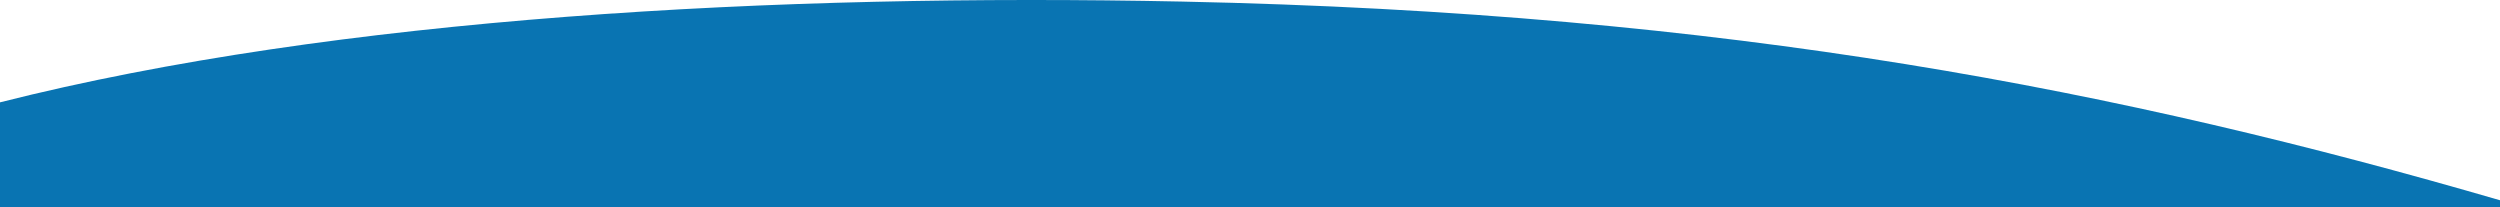
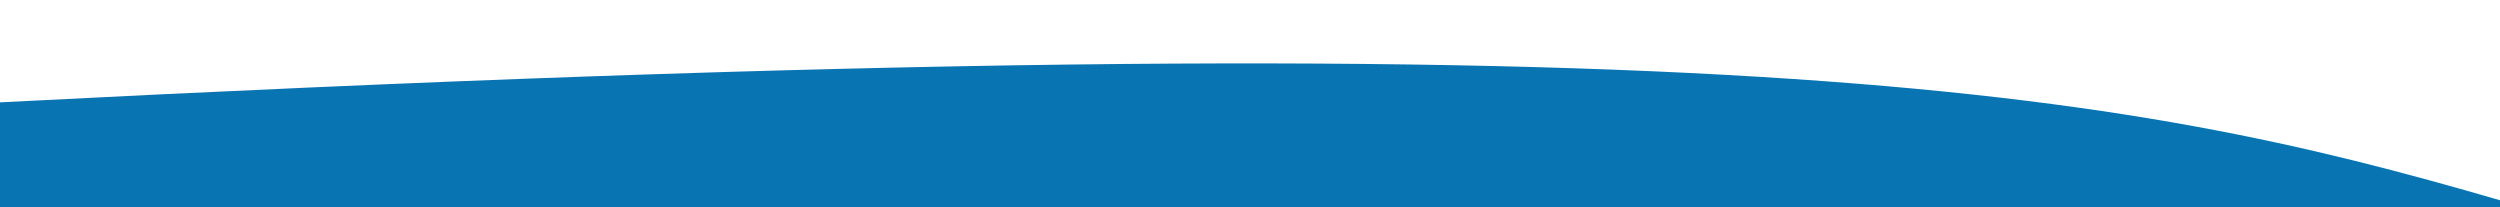
<svg xmlns="http://www.w3.org/2000/svg" version="1.1" id="Layer_1" x="0px" y="0px" viewBox="0 0 1920 159" style="enable-background:new 0 0 1920 159;" xml:space="preserve">
  <style type="text/css"> .st0{fill:#0974B2;} </style>
-   <path class="st0" d="M1920,153.8v5.2H0V78.6C258.9,13.1,597.6-5.2,907.5,1.2C1329.8,10,1630.5,69.7,1920,153.8z" />
+   <path class="st0" d="M1920,153.8v5.2H0V78.6C1329.8,10,1630.5,69.7,1920,153.8z" />
</svg>